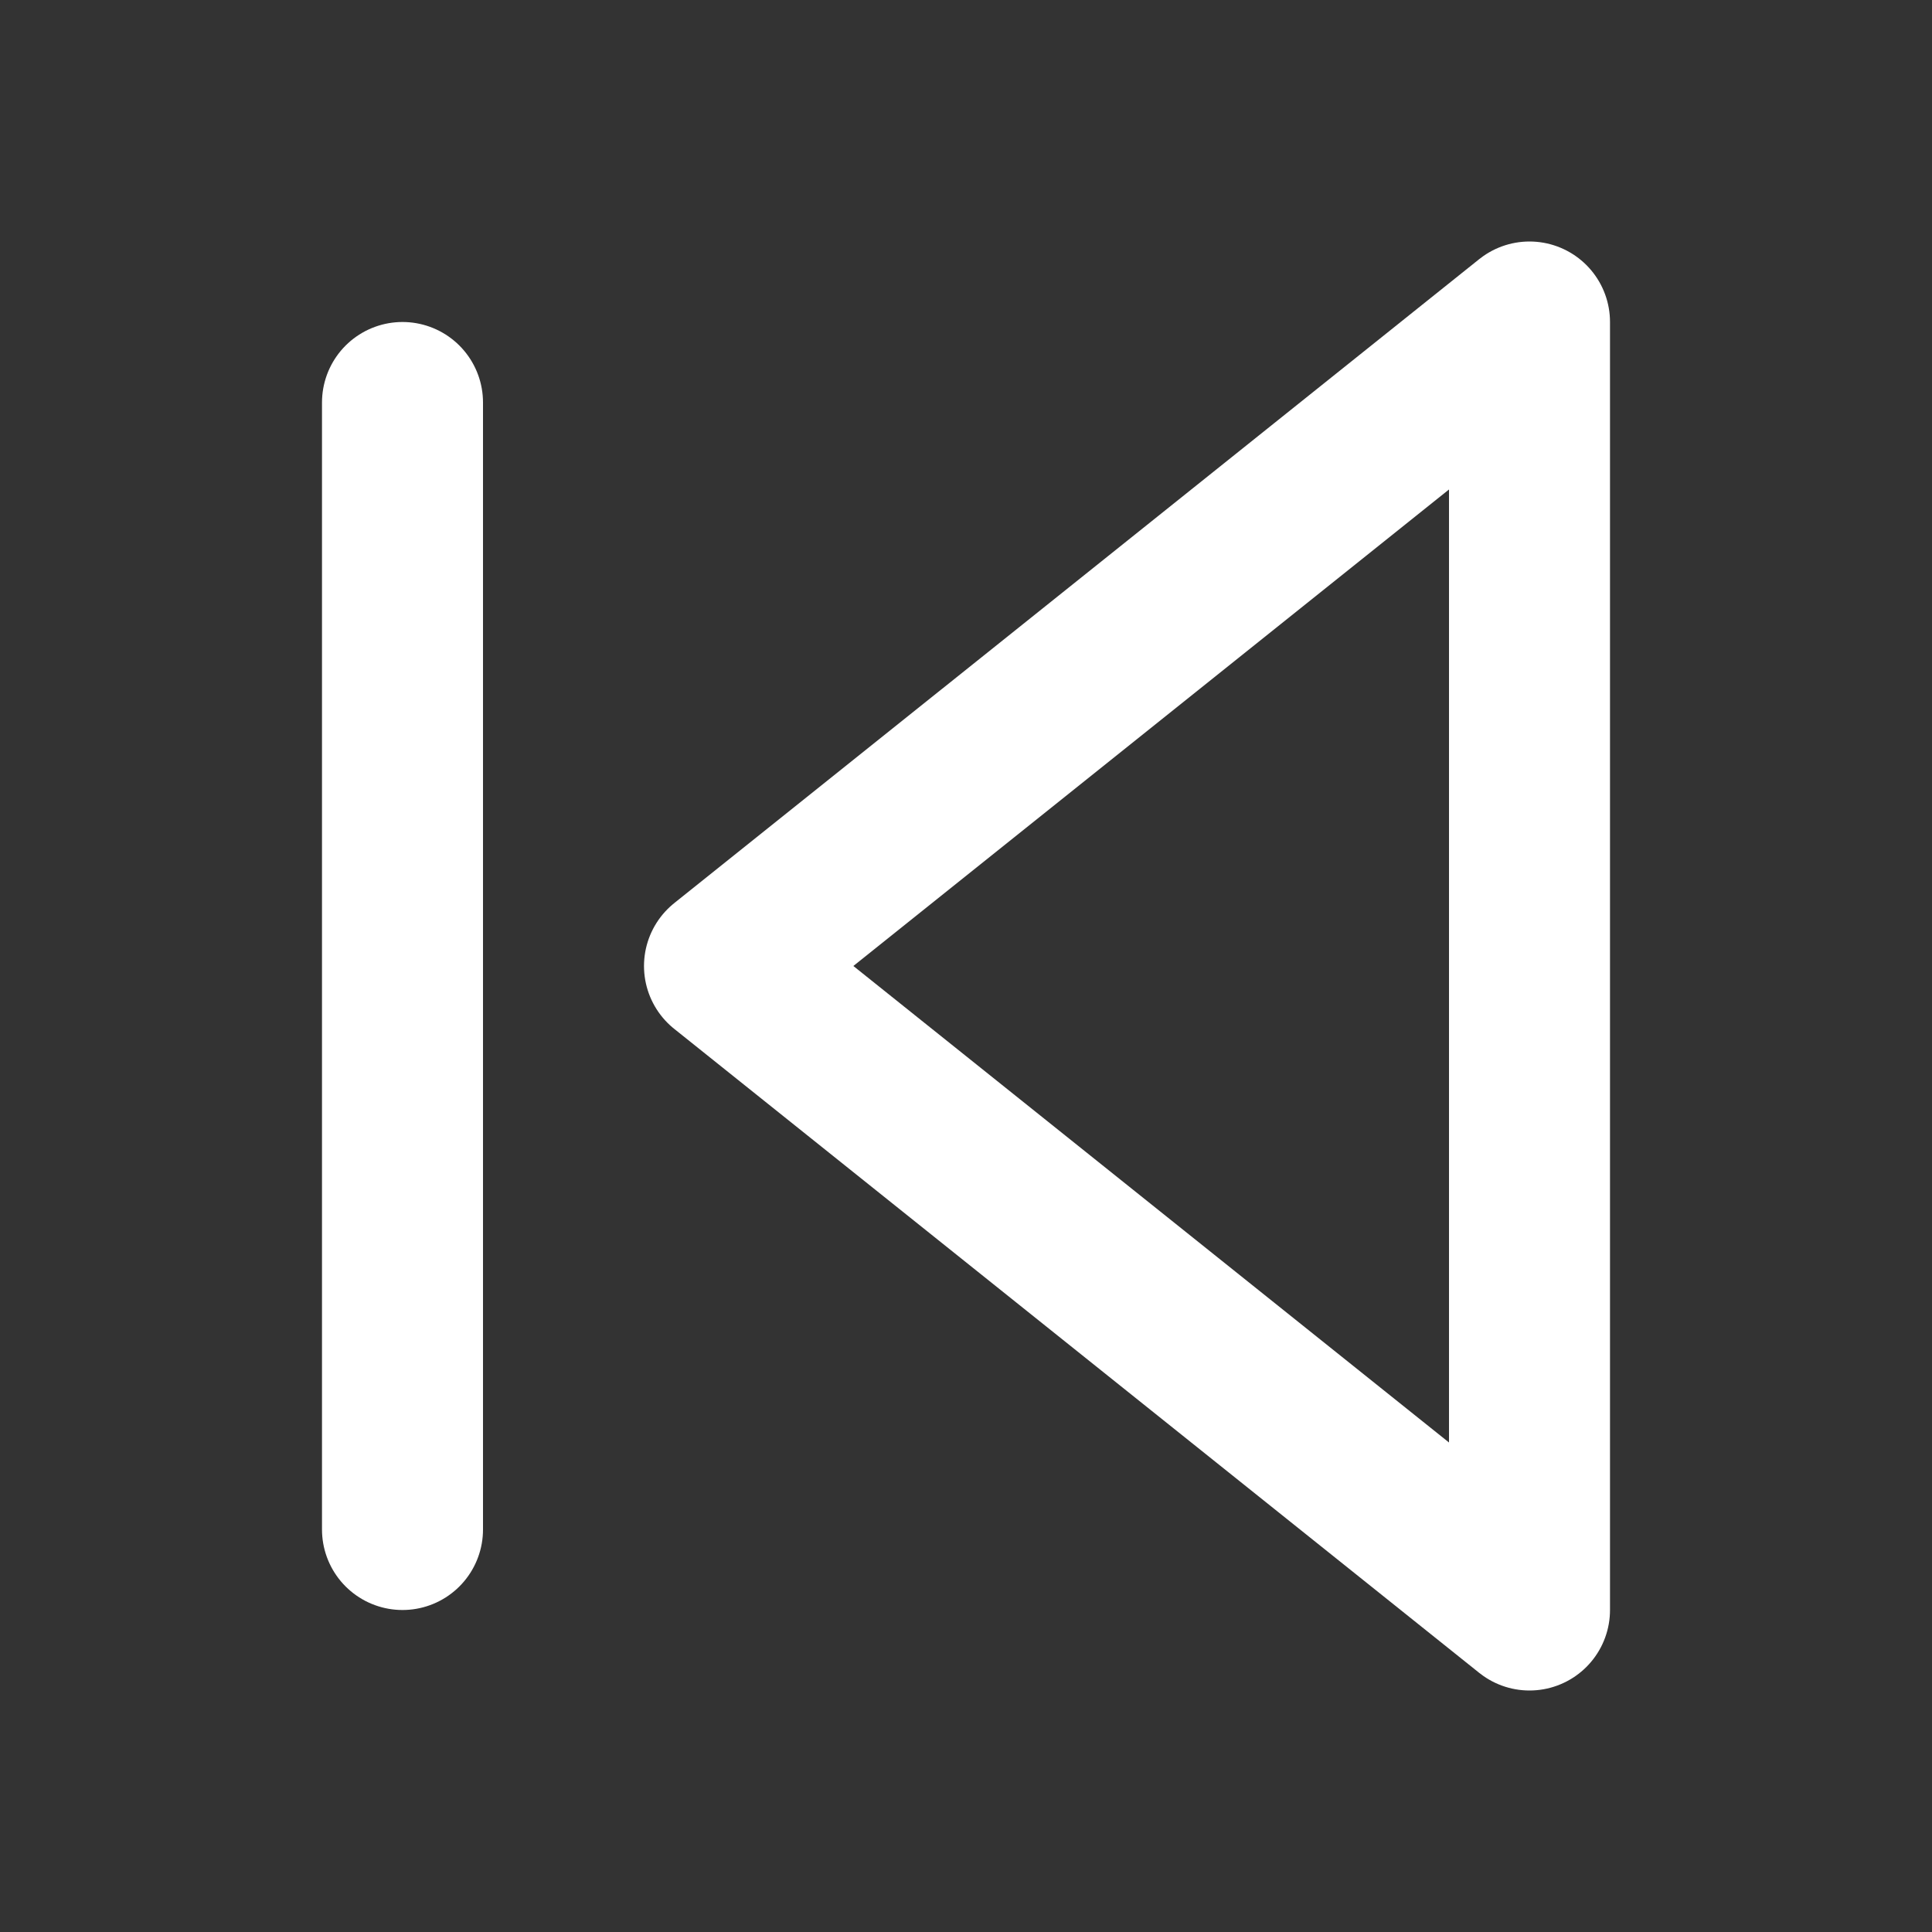
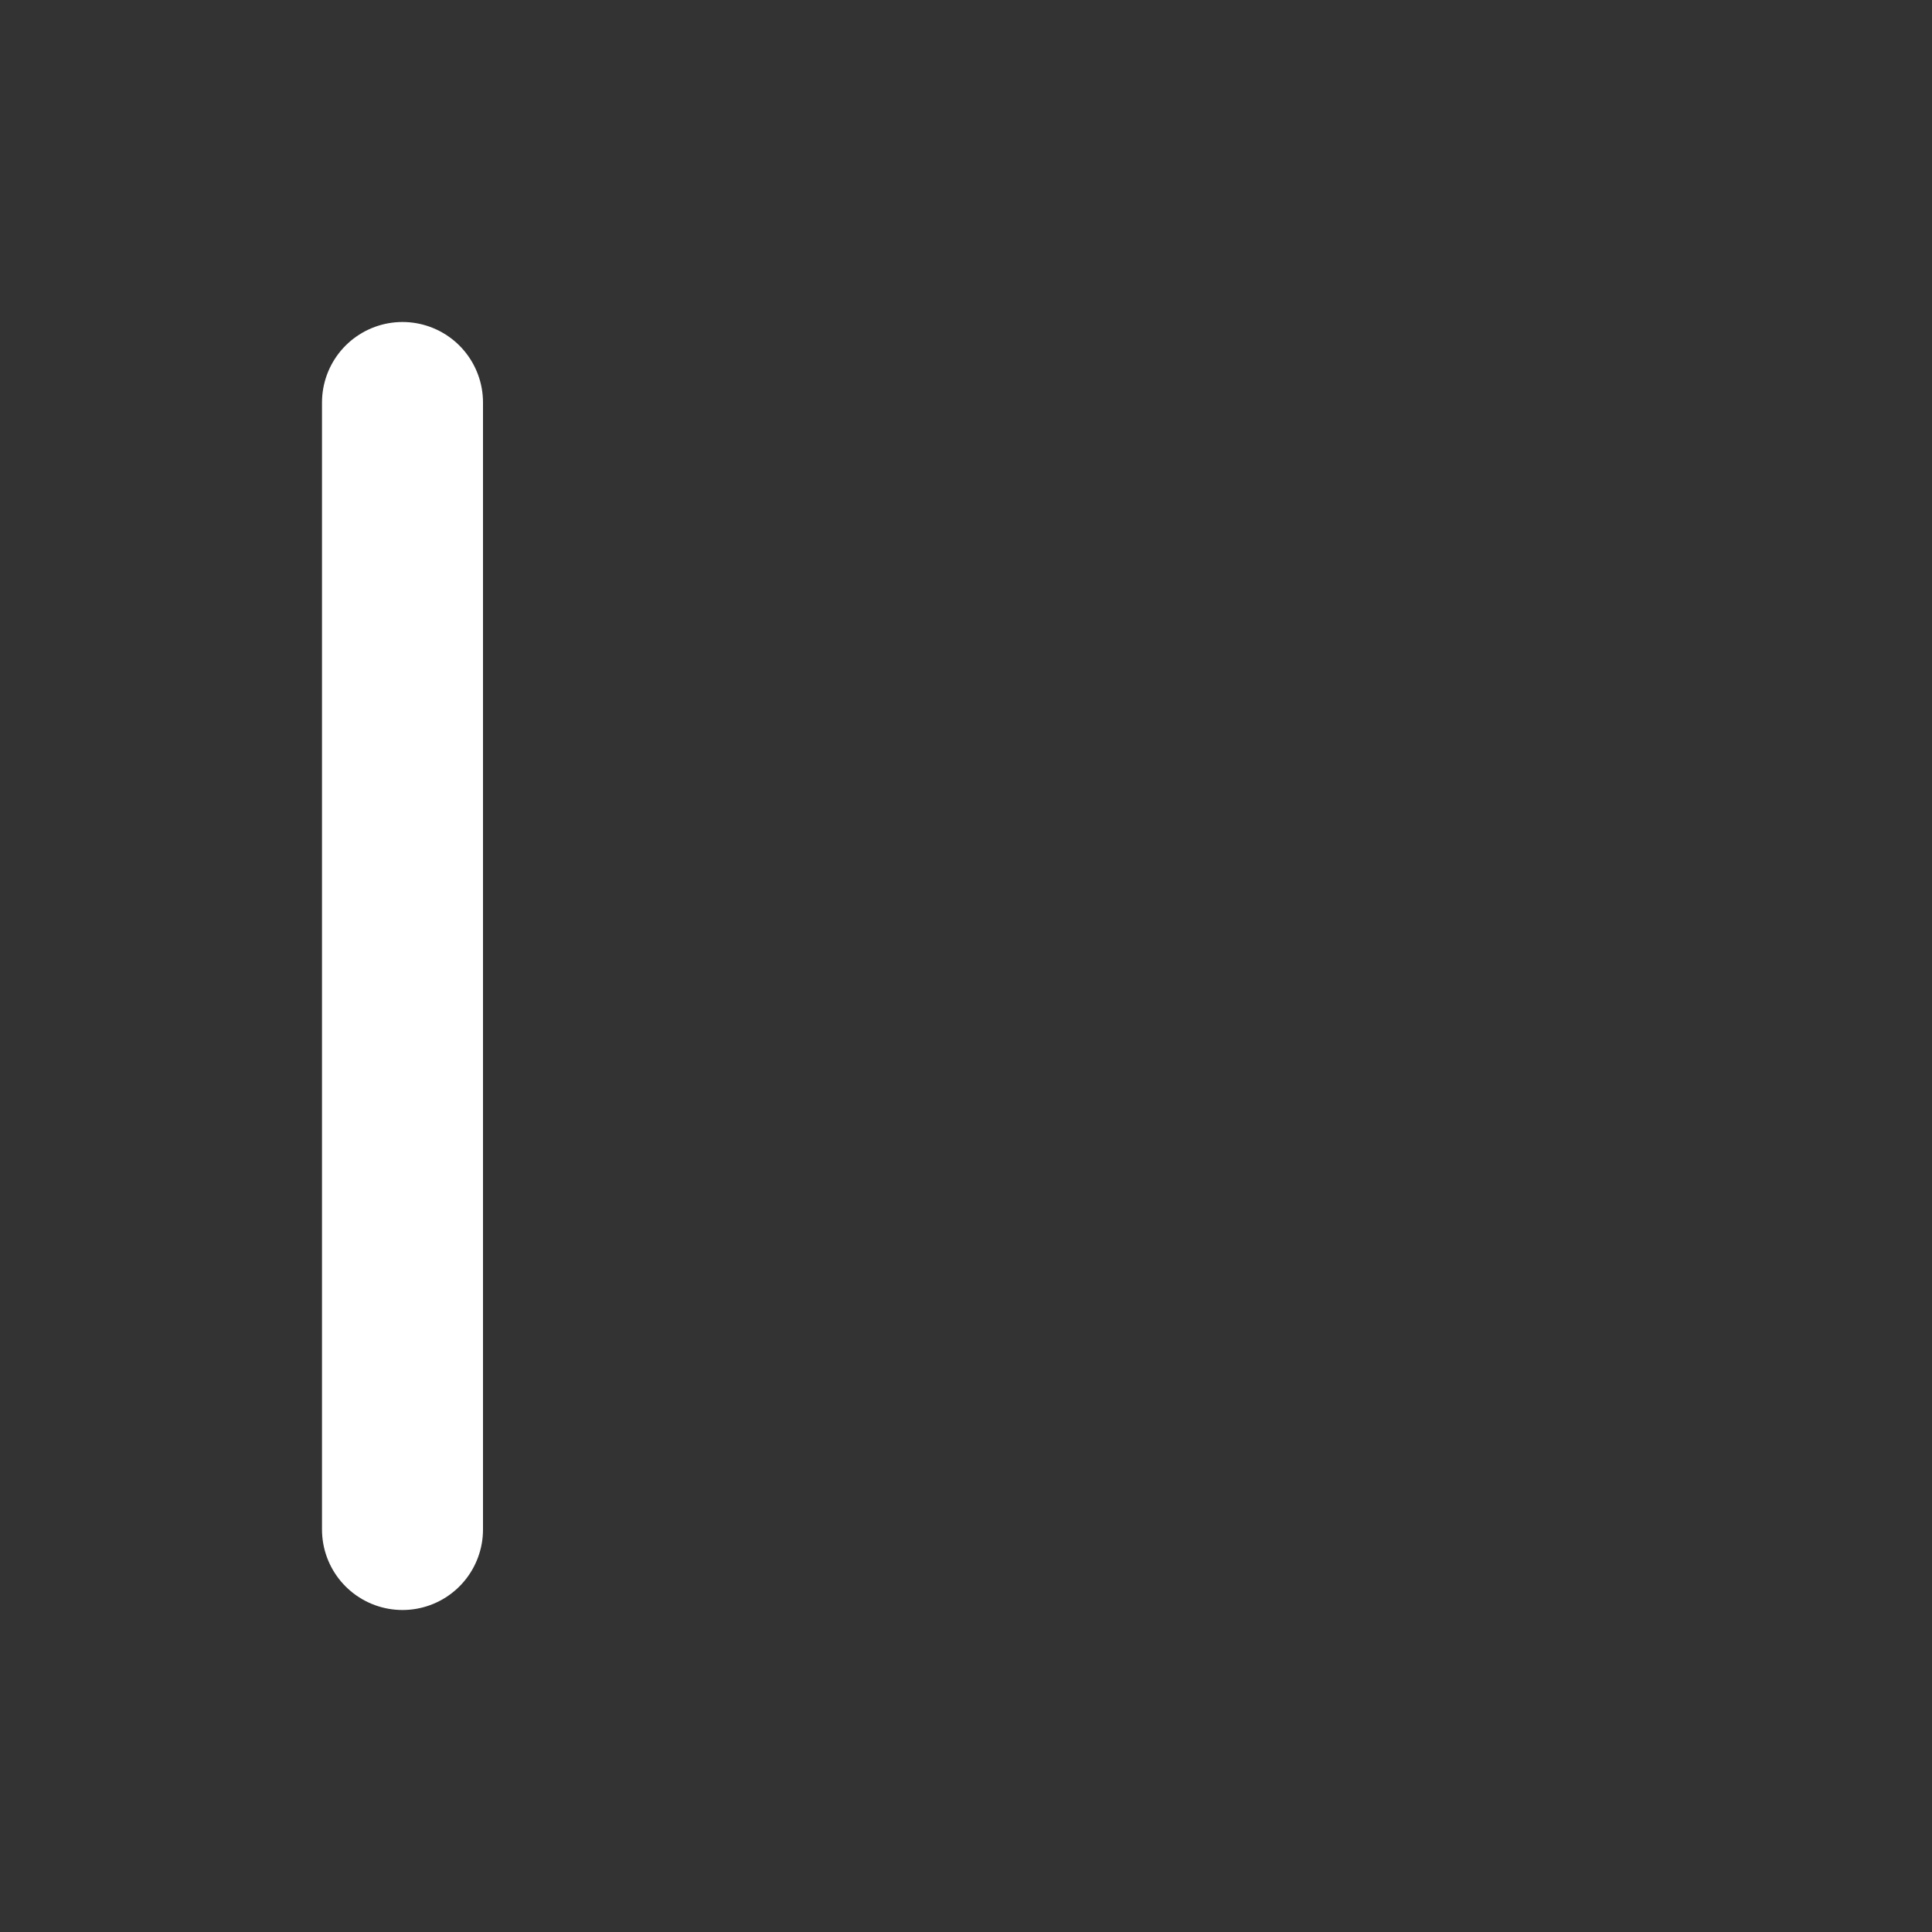
<svg xmlns="http://www.w3.org/2000/svg" width="18" height="18" viewBox="0 0 18 18" fill="none">
  <rect x="0" y="0" width="18" height="18" fill="#333333" stroke="none" />
  <g id="Frame">
-     <path id="Vector" d="M14.25 15L6.75 9L14.25 3V15Z" stroke="white" stroke-width="1.5" stroke-linecap="round" stroke-linejoin="round" />
    <path id="Vector_2" d="M3.75 14.25V3.75" stroke="white" stroke-width="1.5" stroke-linecap="round" stroke-linejoin="round" />
  </g>
</svg>